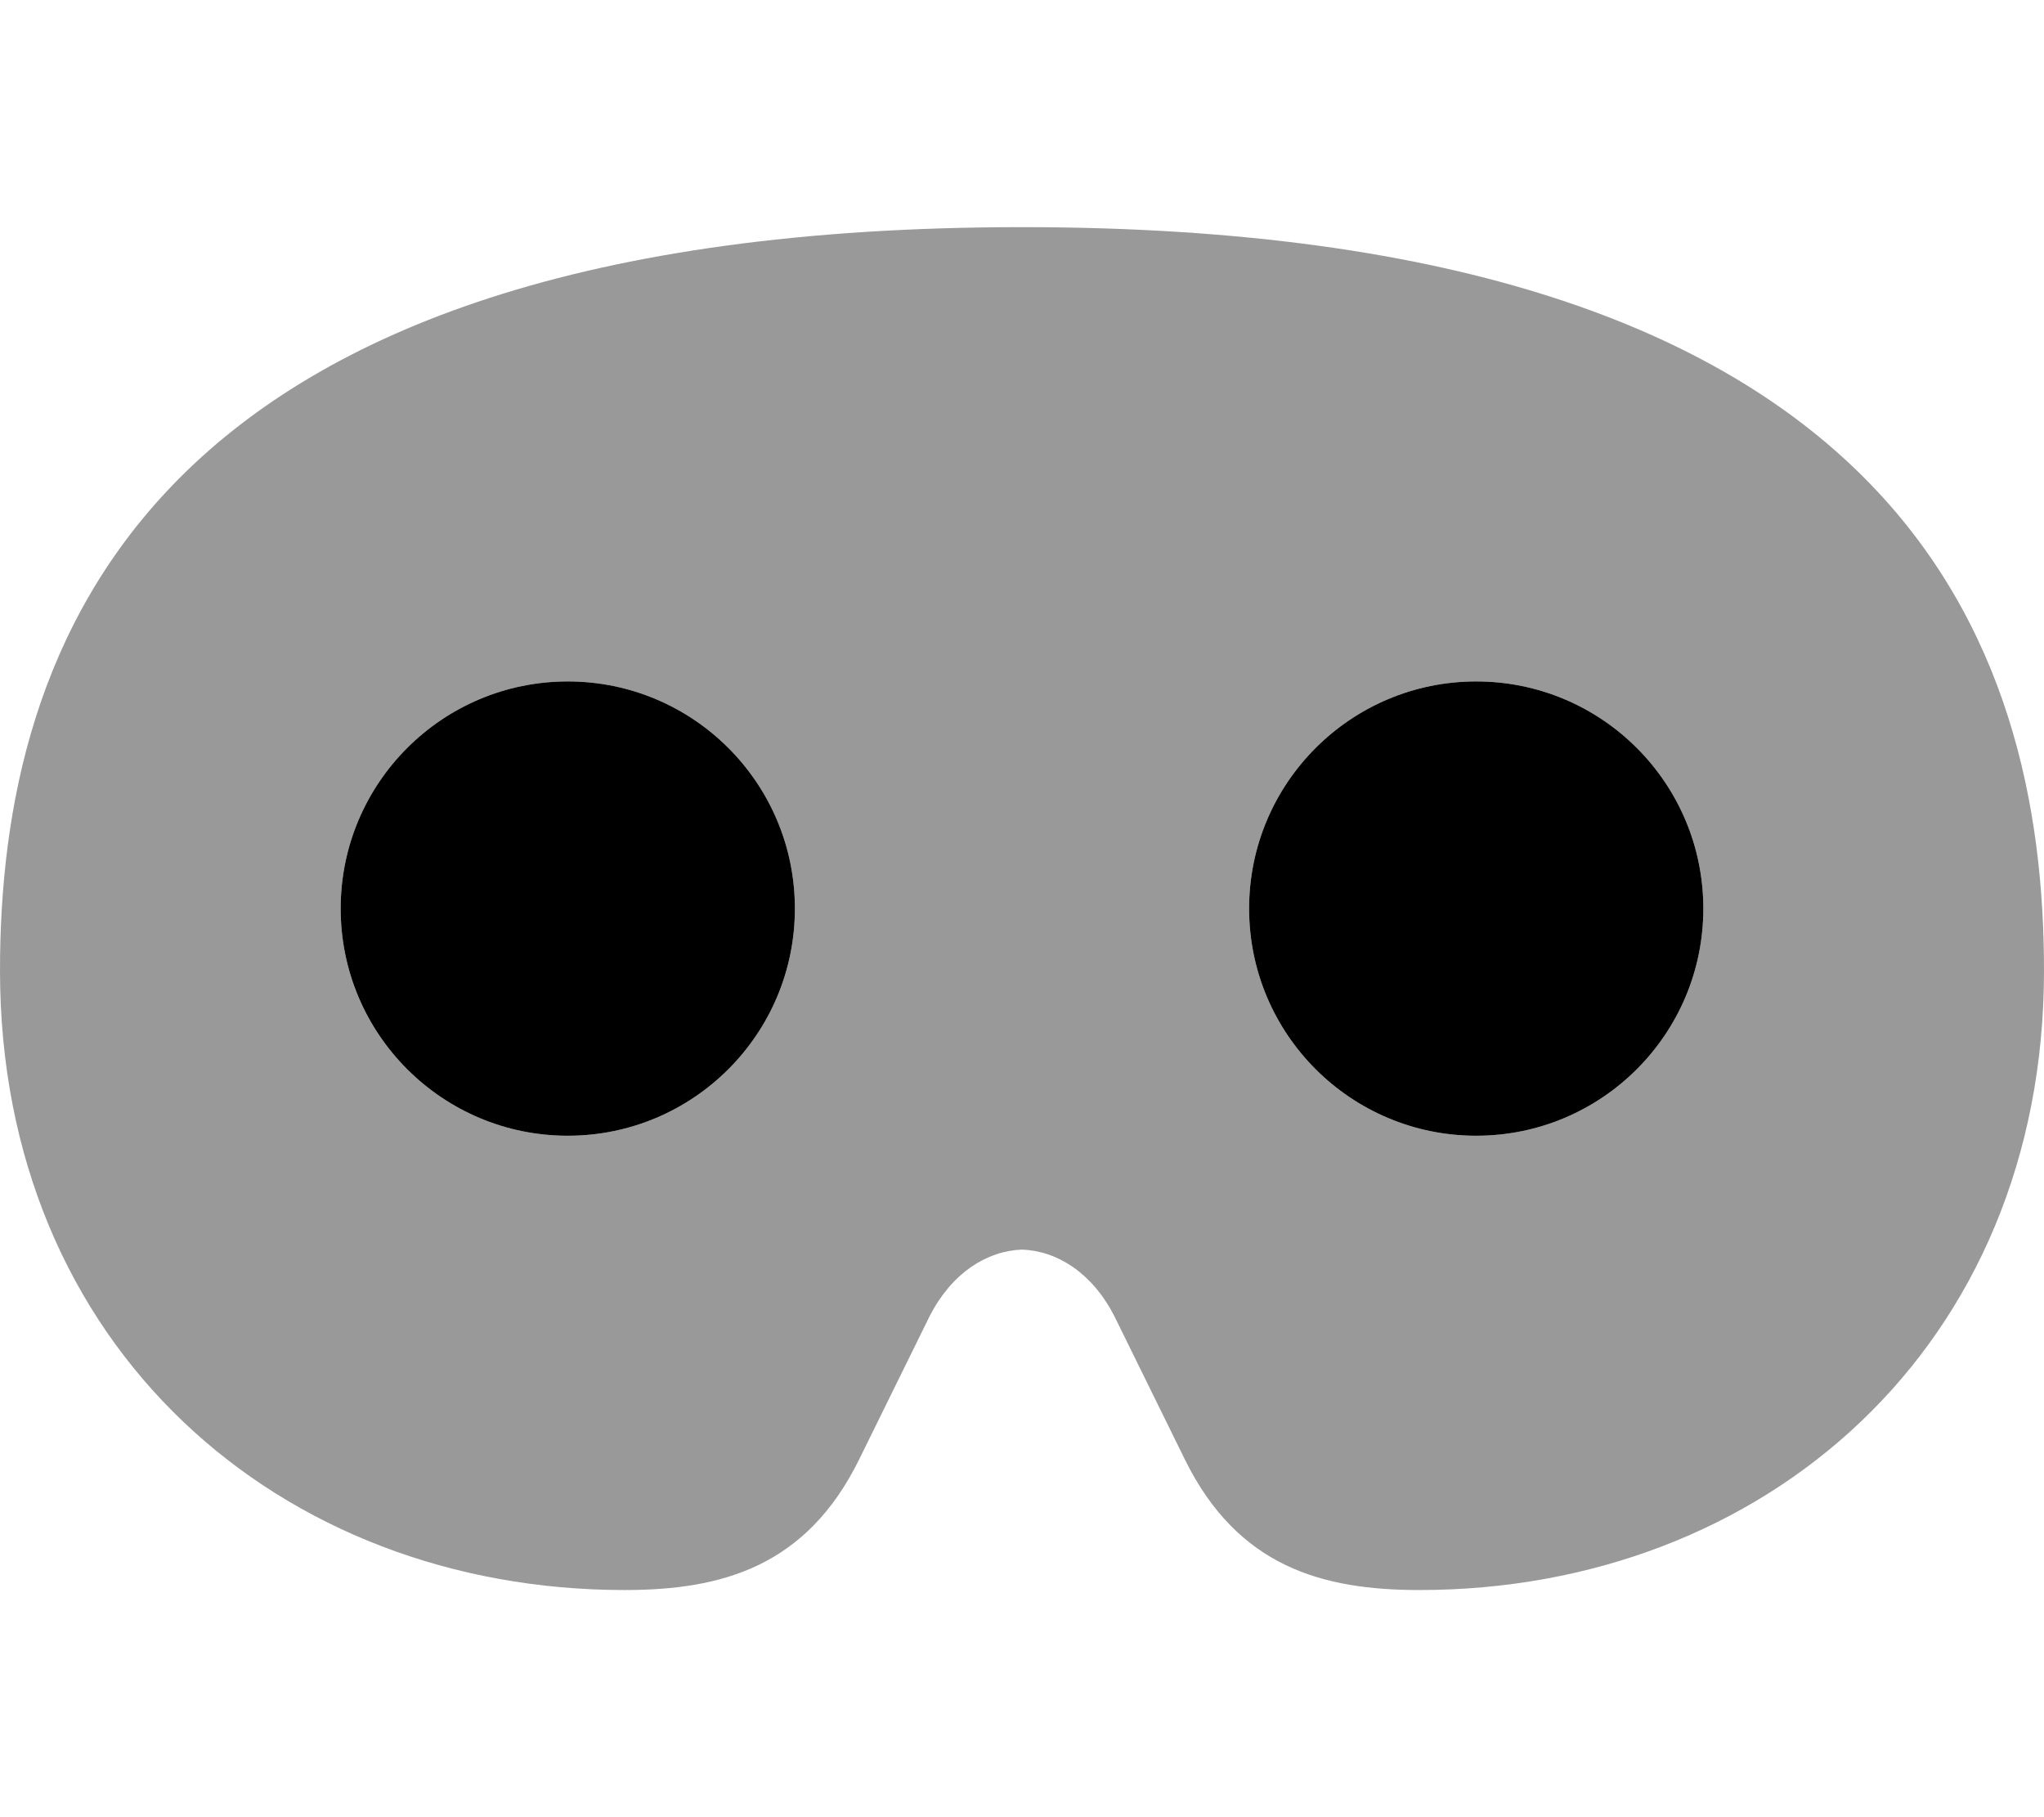
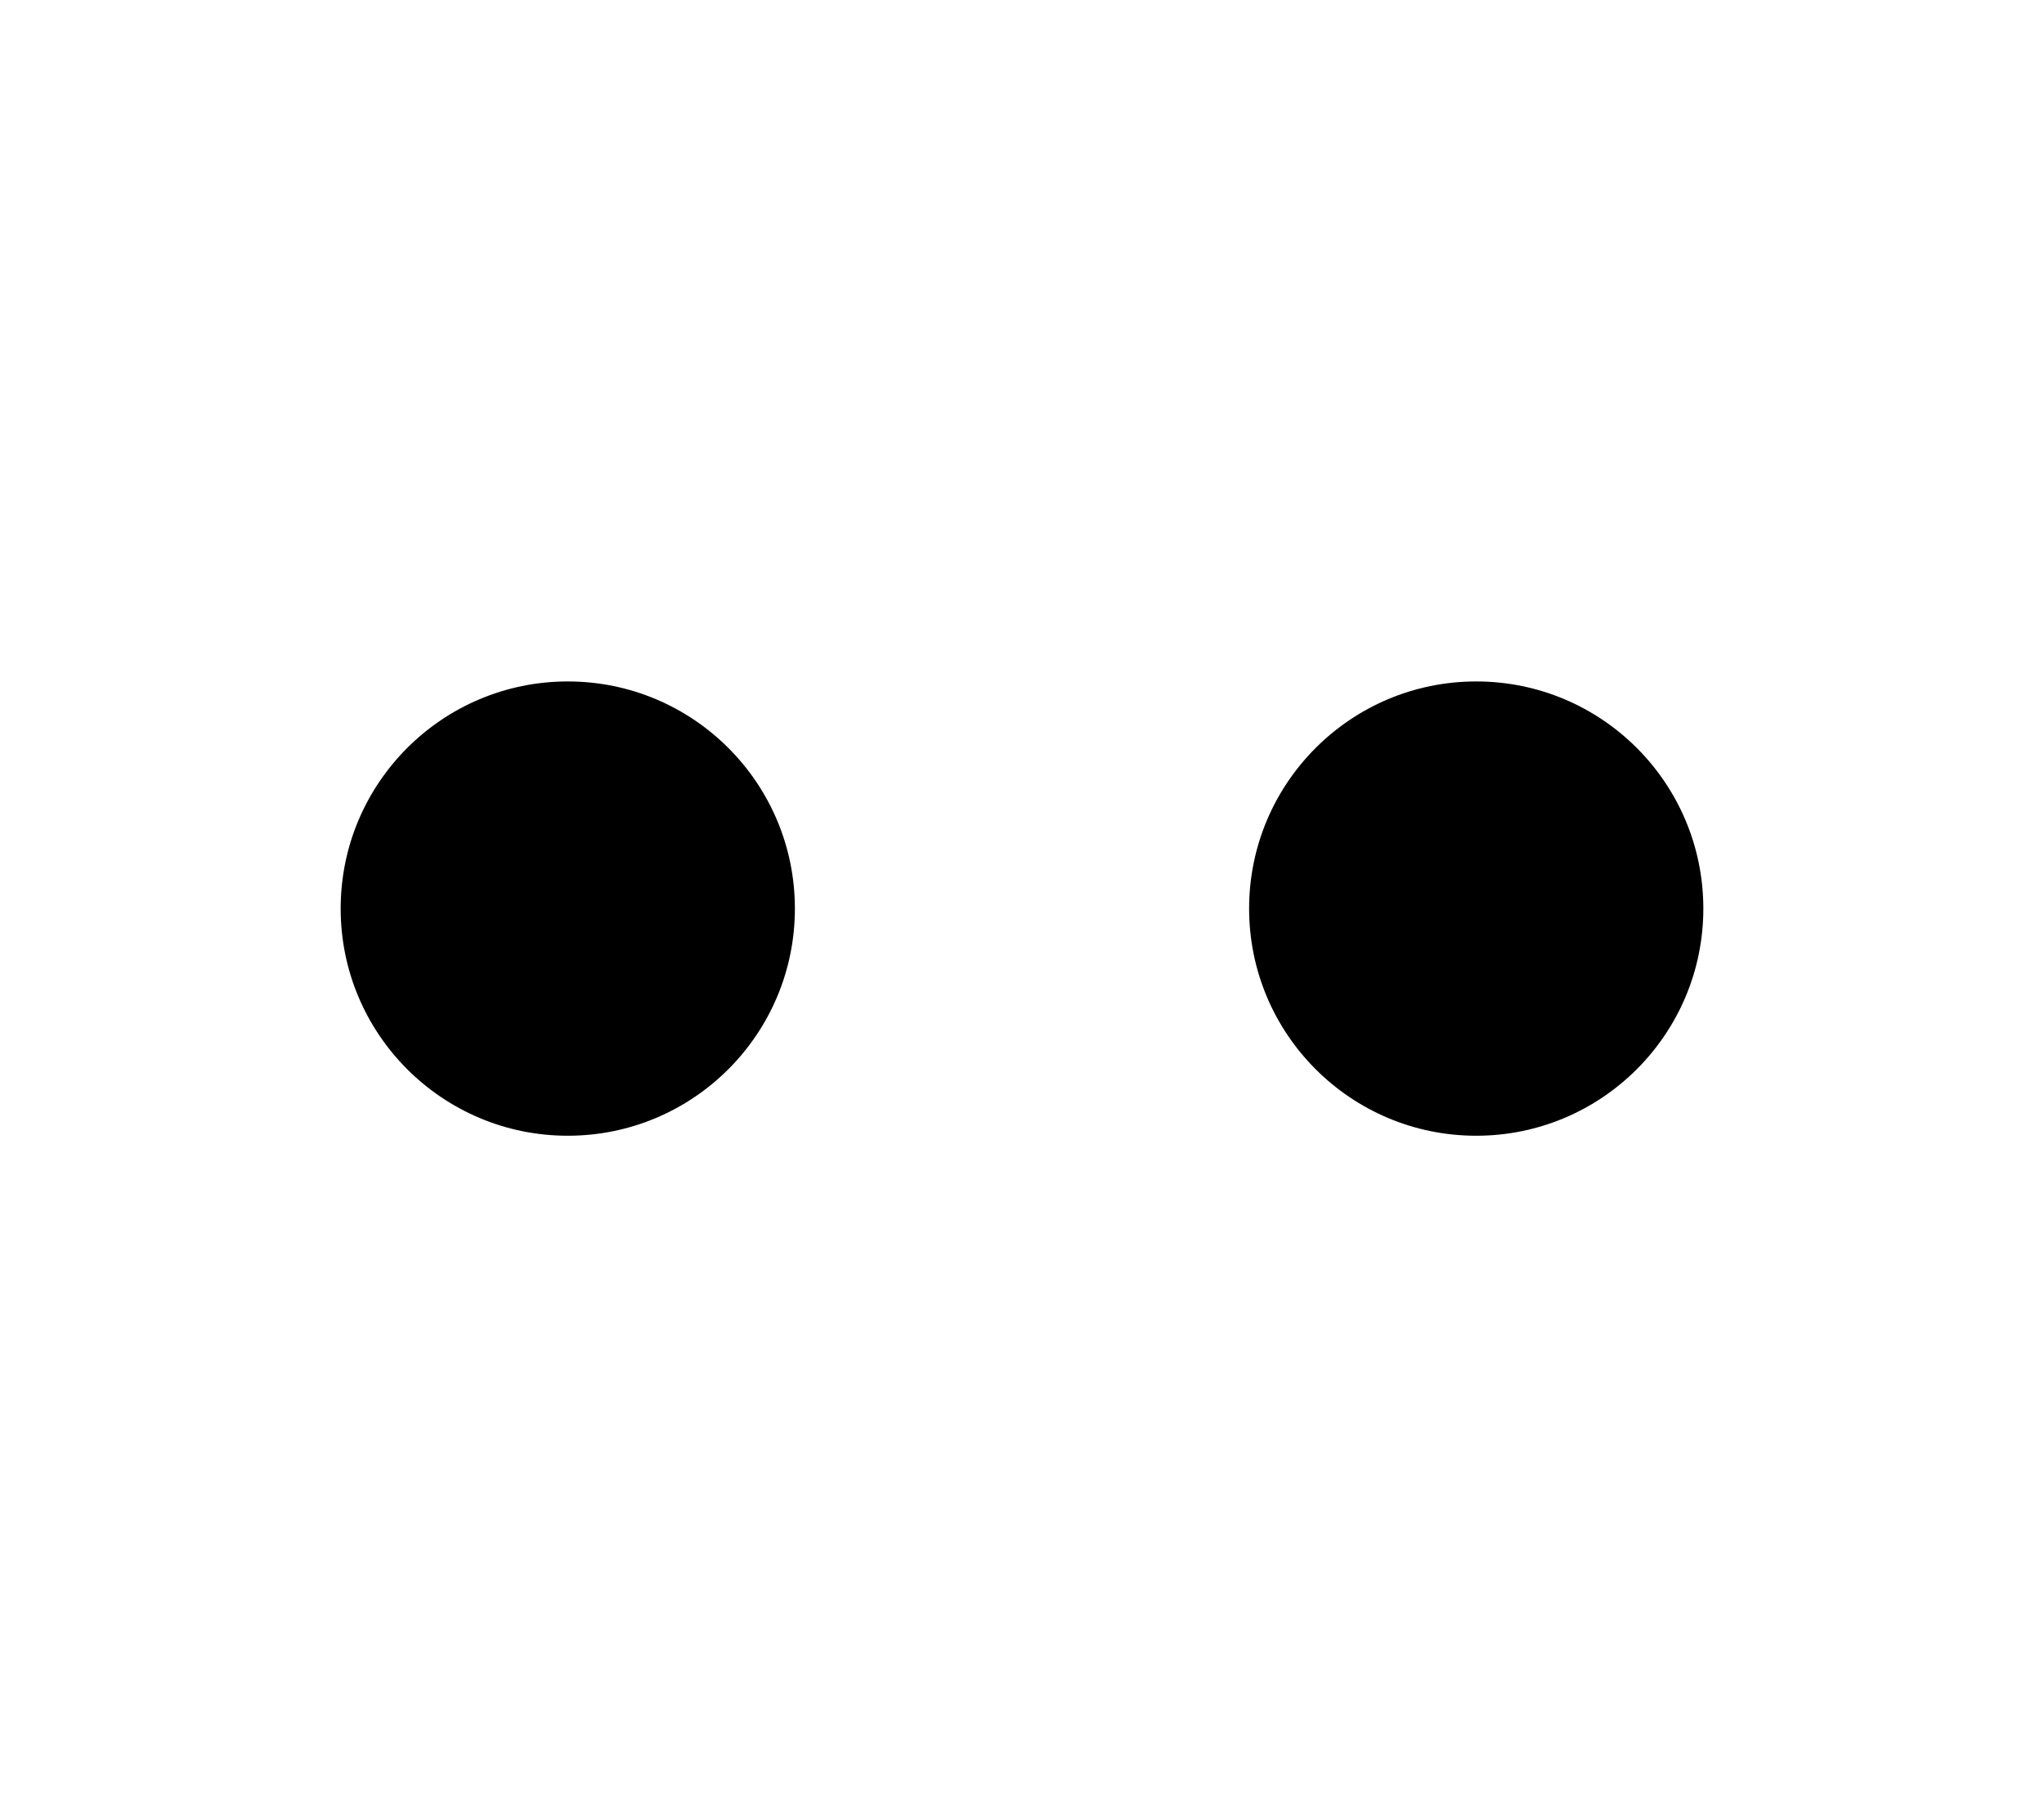
<svg xmlns="http://www.w3.org/2000/svg" viewBox="0 0 576 512">
  <defs>
    <style>.fa-secondary{opacity:.4}</style>
  </defs>
-   <path d="M288 64C39.52 64 0 182.094 0 273.453C0 379.492 78.799 448 176 448C203.328 448 227.207 441.484 242.107 411.203L262.033 370.711C268.299 358.578 278.1 352.445 288 352.078C297.9 352.445 307.701 358.578 313.967 370.711L333.893 411.203C348.795 441.484 372.674 448 400 448C497.201 448 576 379.492 576 273.453C576 182.094 536.48 64 288 64ZM160 320C124.654 320 96 291.344 96 256S124.654 192 160 192C195.348 192 224 220.656 224 256S195.348 320 160 320ZM416 320C380.654 320 352 291.344 352 256S380.654 192 416 192C451.348 192 480 220.656 480 256S451.348 320 416 320Z" class="fa-secondary" />
-   <path d="M160 192C124.654 192 96 220.656 96 256S124.654 320 160 320C195.348 320 224 291.344 224 256S195.348 192 160 192ZM416 192C380.654 192 352 220.656 352 256S380.654 320 416 320C451.348 320 480 291.344 480 256S451.348 192 416 192Z" class="fa-primary" />
+   <path d="M160 192C124.654 192 96 220.656 96 256S124.654 320 160 320C195.348 320 224 291.344 224 256S195.348 192 160 192M416 192C380.654 192 352 220.656 352 256S380.654 320 416 320C451.348 320 480 291.344 480 256S451.348 192 416 192Z" class="fa-primary" />
</svg>